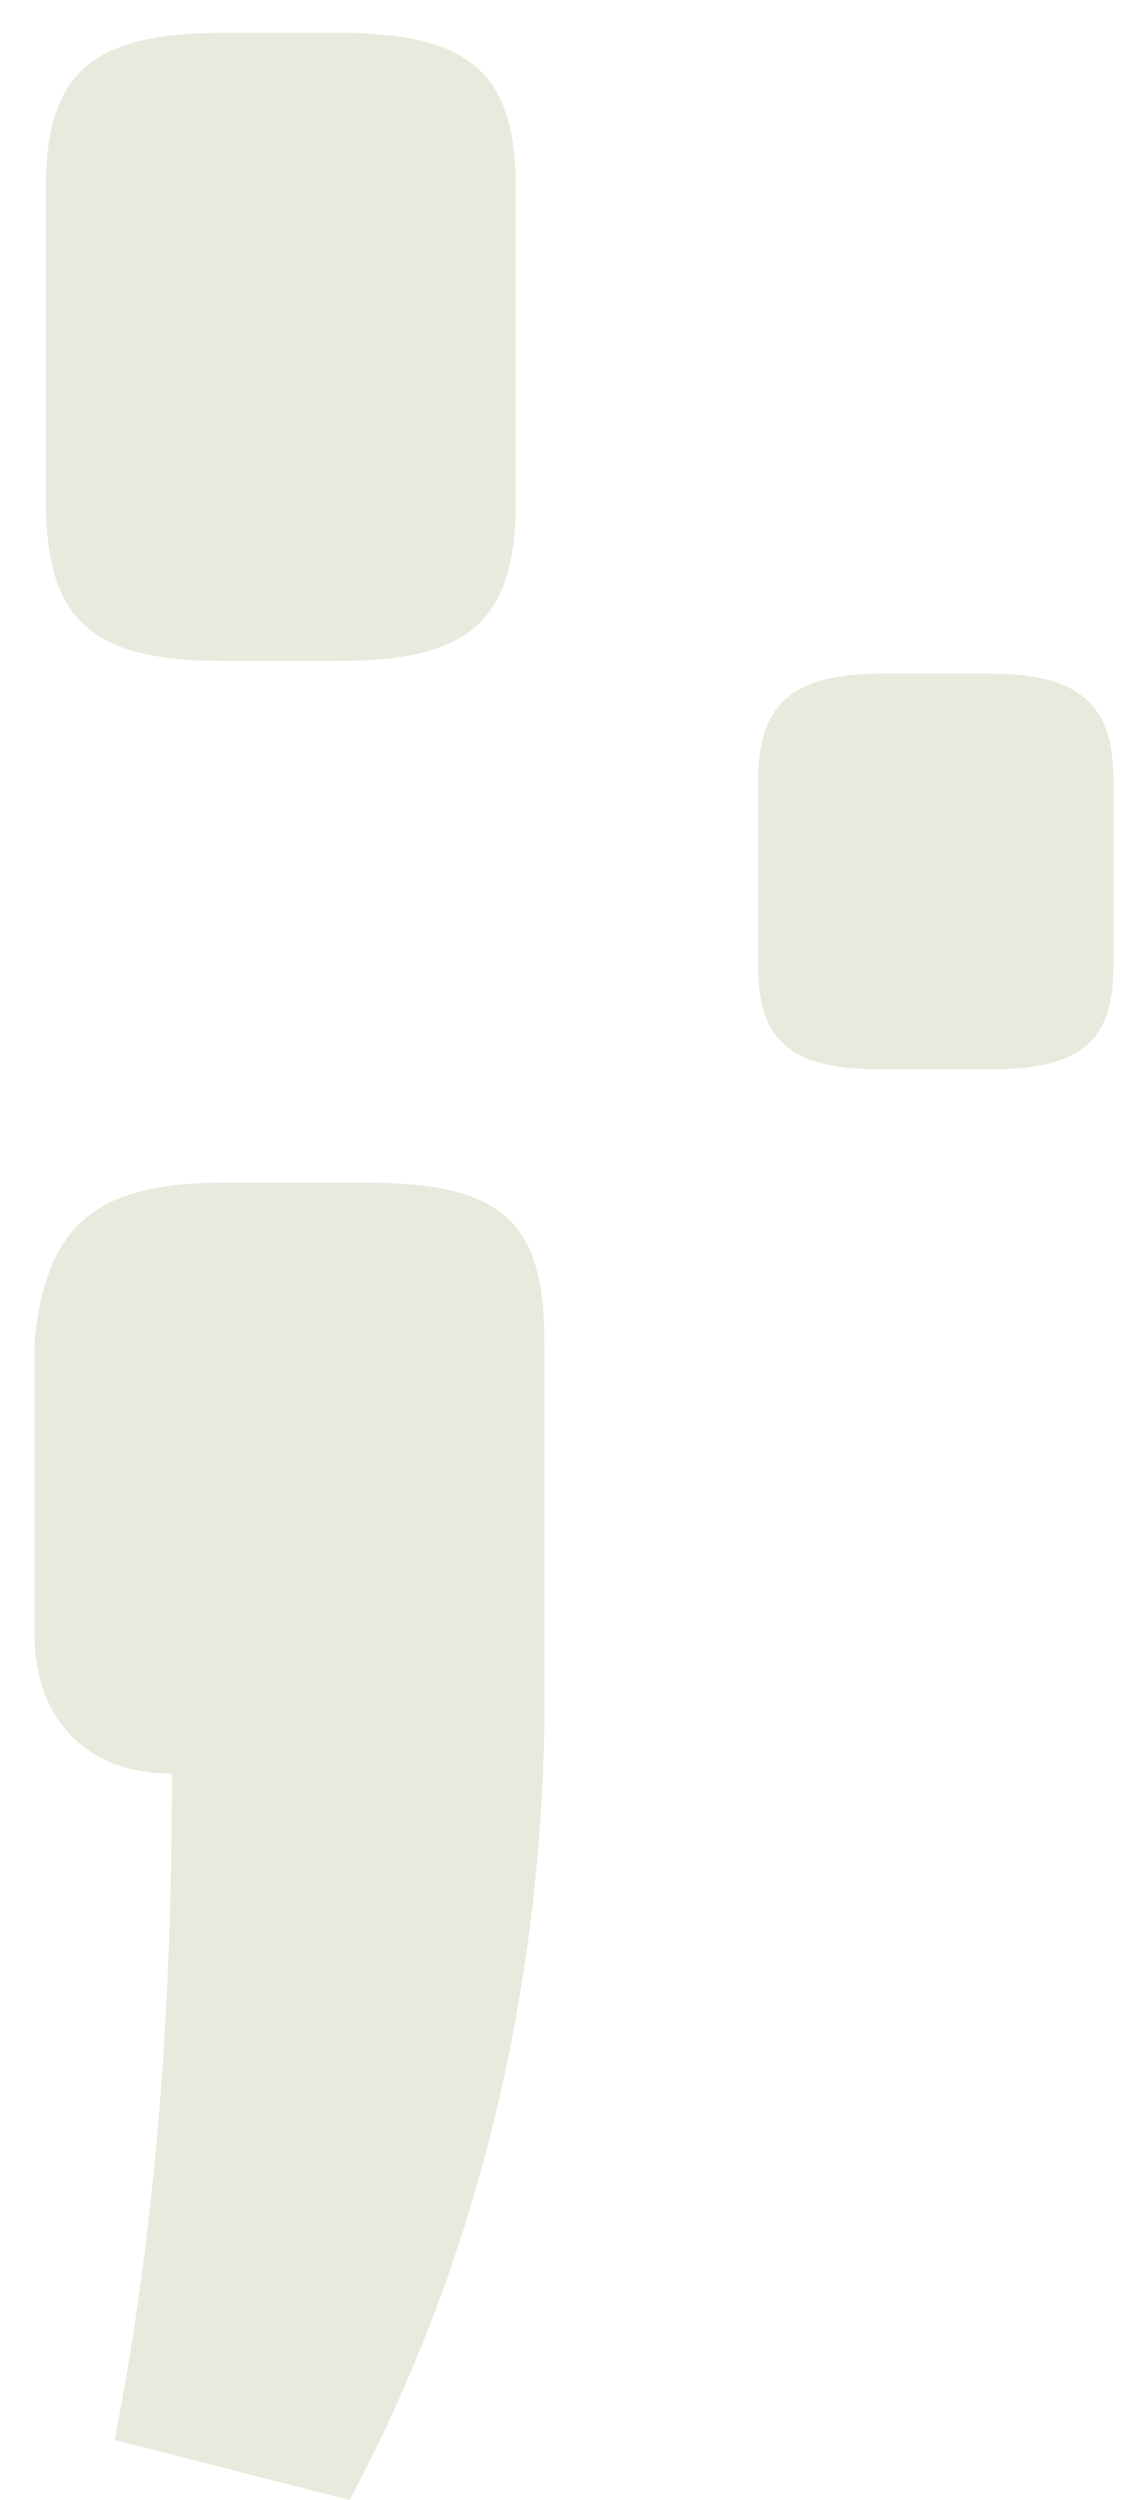
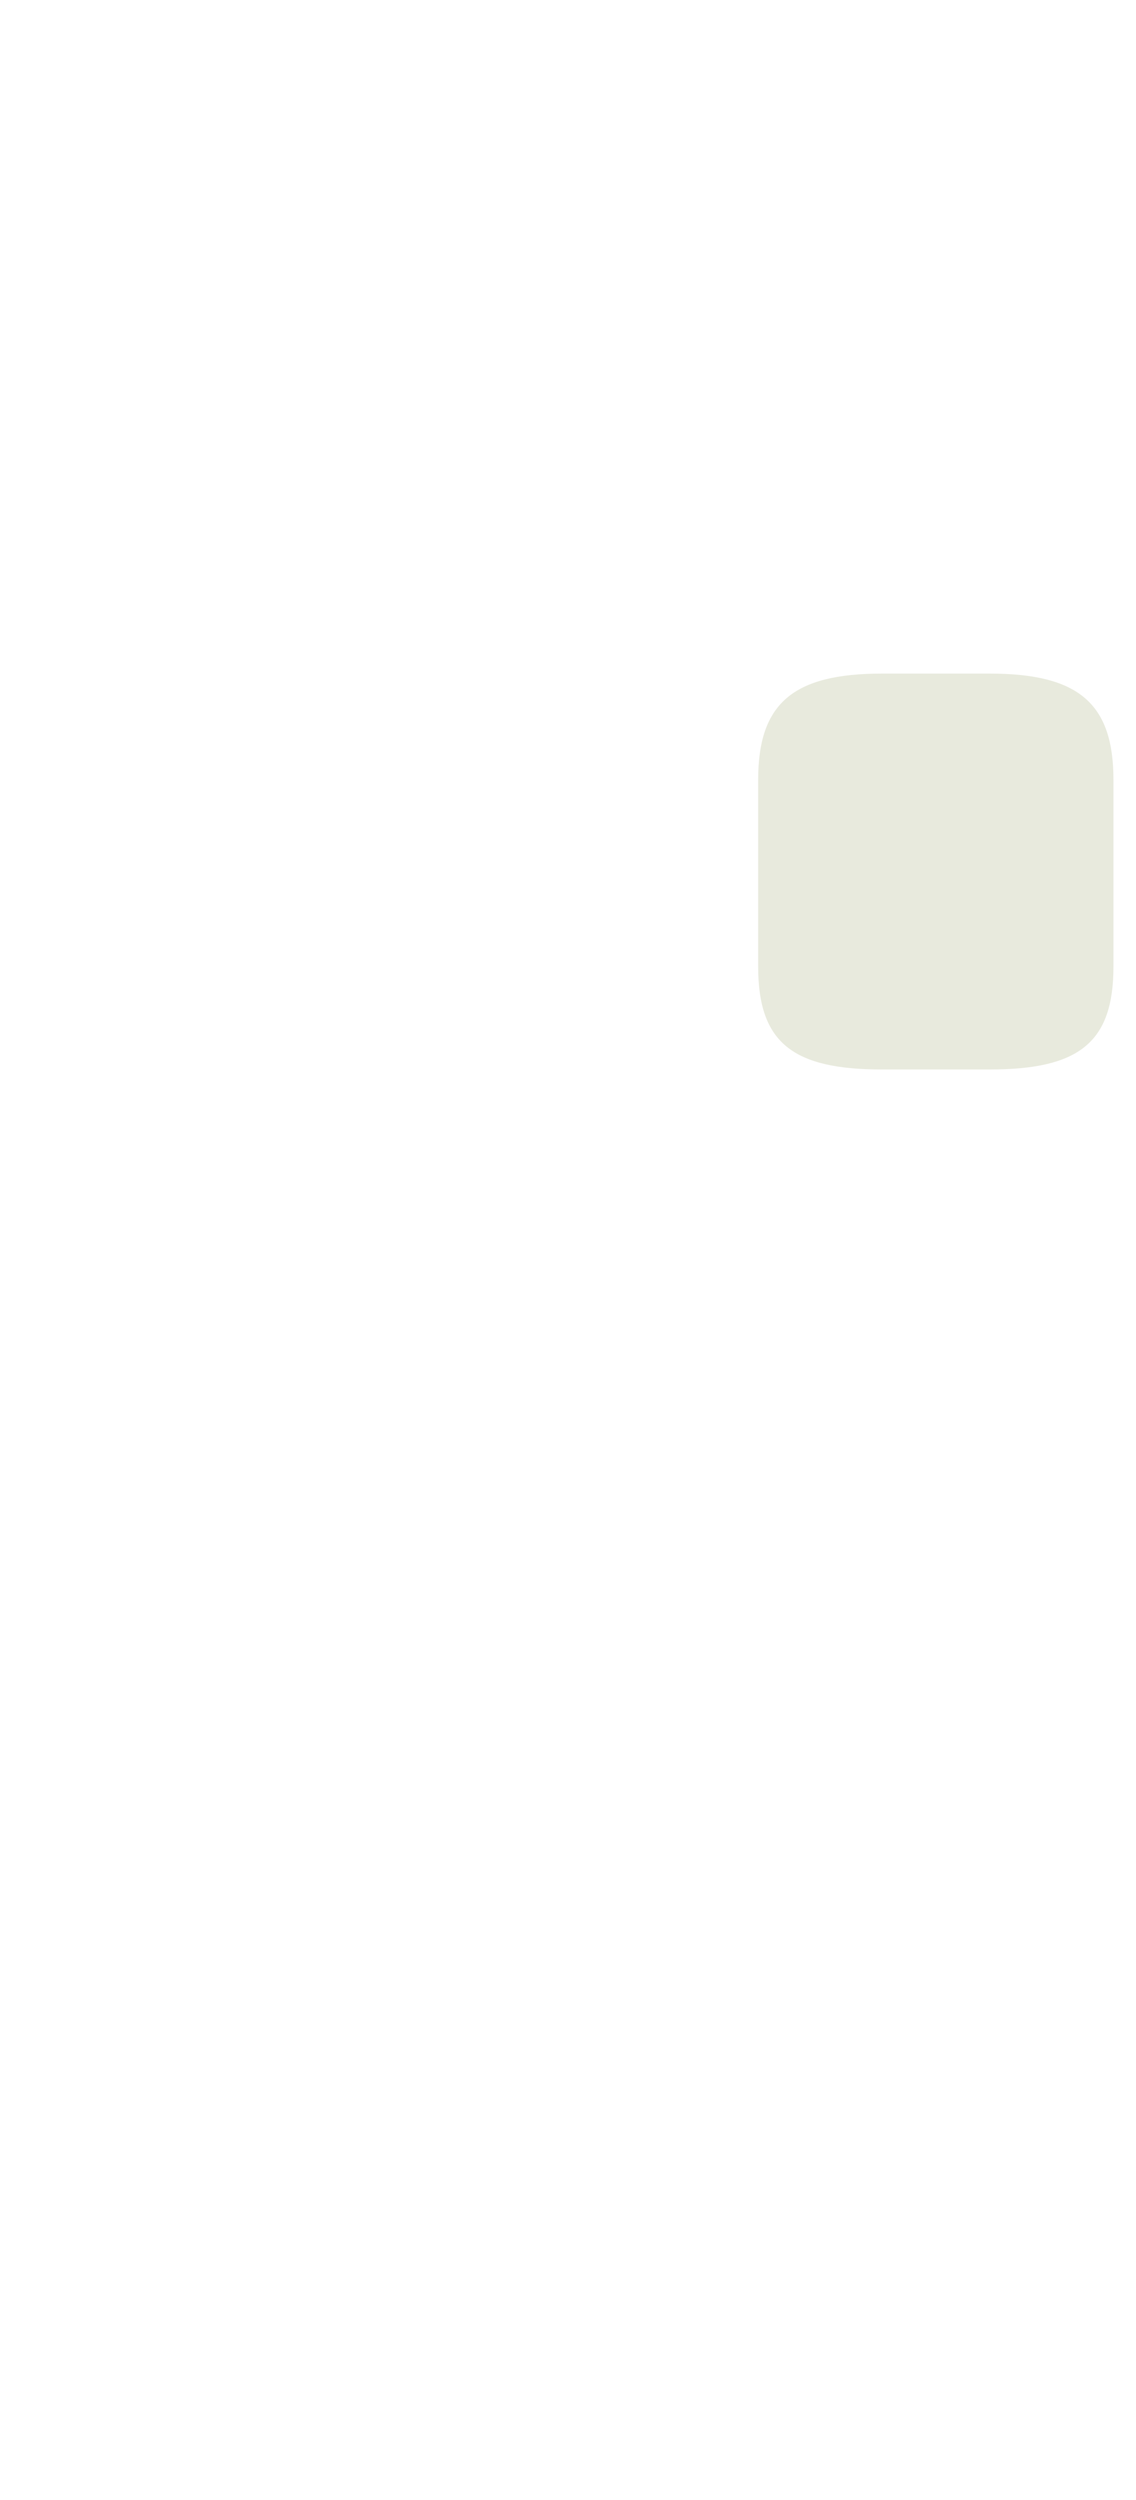
<svg xmlns="http://www.w3.org/2000/svg" width="20" height="44" viewBox="0 0 20 44" fill="none">
-   <path d="M3.935 0.577C1.615 0.577 0.808 1.282 0.808 3.309V8.813C0.808 10.928 1.615 11.633 3.935 11.633H5.953C8.273 11.633 9.08 10.928 9.08 8.813V3.309C9.08 1.282 8.273 0.577 5.953 0.577H3.935ZM3.935 20.816C1.716 20.816 0.808 21.521 0.606 23.636V28.749C0.606 30.247 1.514 31.217 3.027 31.217C3.027 35.536 2.725 39.328 2.019 42.943L6.155 44C8.273 40.033 9.483 35.45 9.584 30.425V23.636C9.584 21.521 8.878 20.816 6.457 20.816H3.935Z" fill="#E8EADD" />
  <path d="M15.529 11.855C13.961 11.855 13.348 12.381 13.348 13.723V17.014C13.348 18.356 13.961 18.823 15.529 18.823H17.421C18.989 18.823 19.603 18.356 19.603 17.014V13.723C19.603 12.381 18.989 11.855 17.421 11.855H15.529Z" fill="#E8EADD" />
</svg>